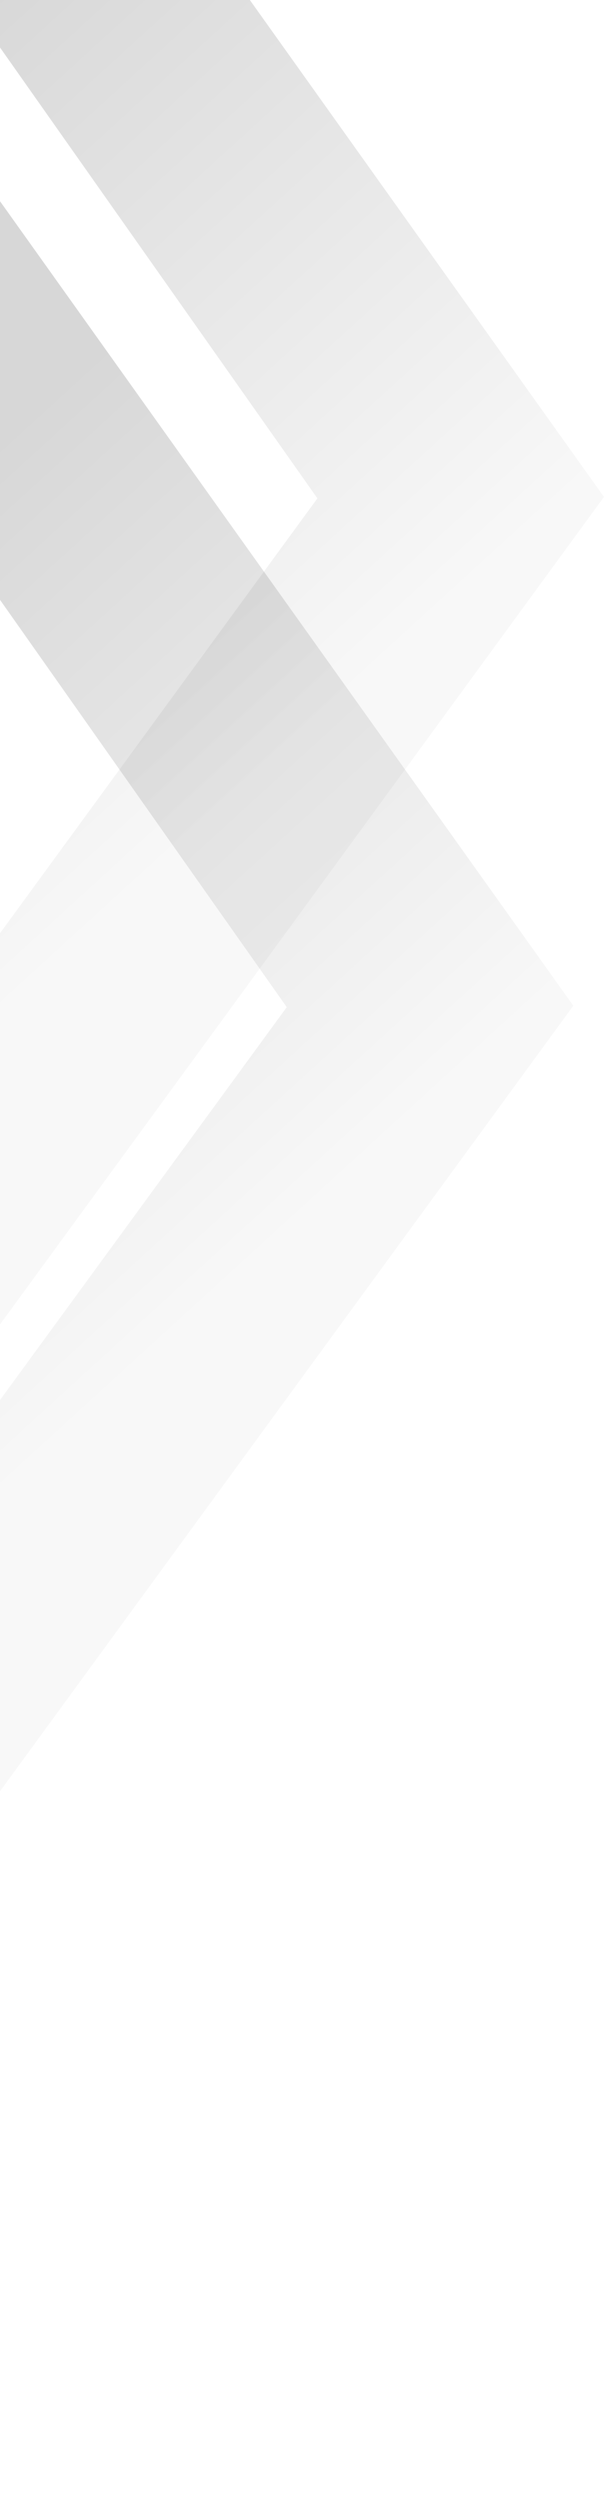
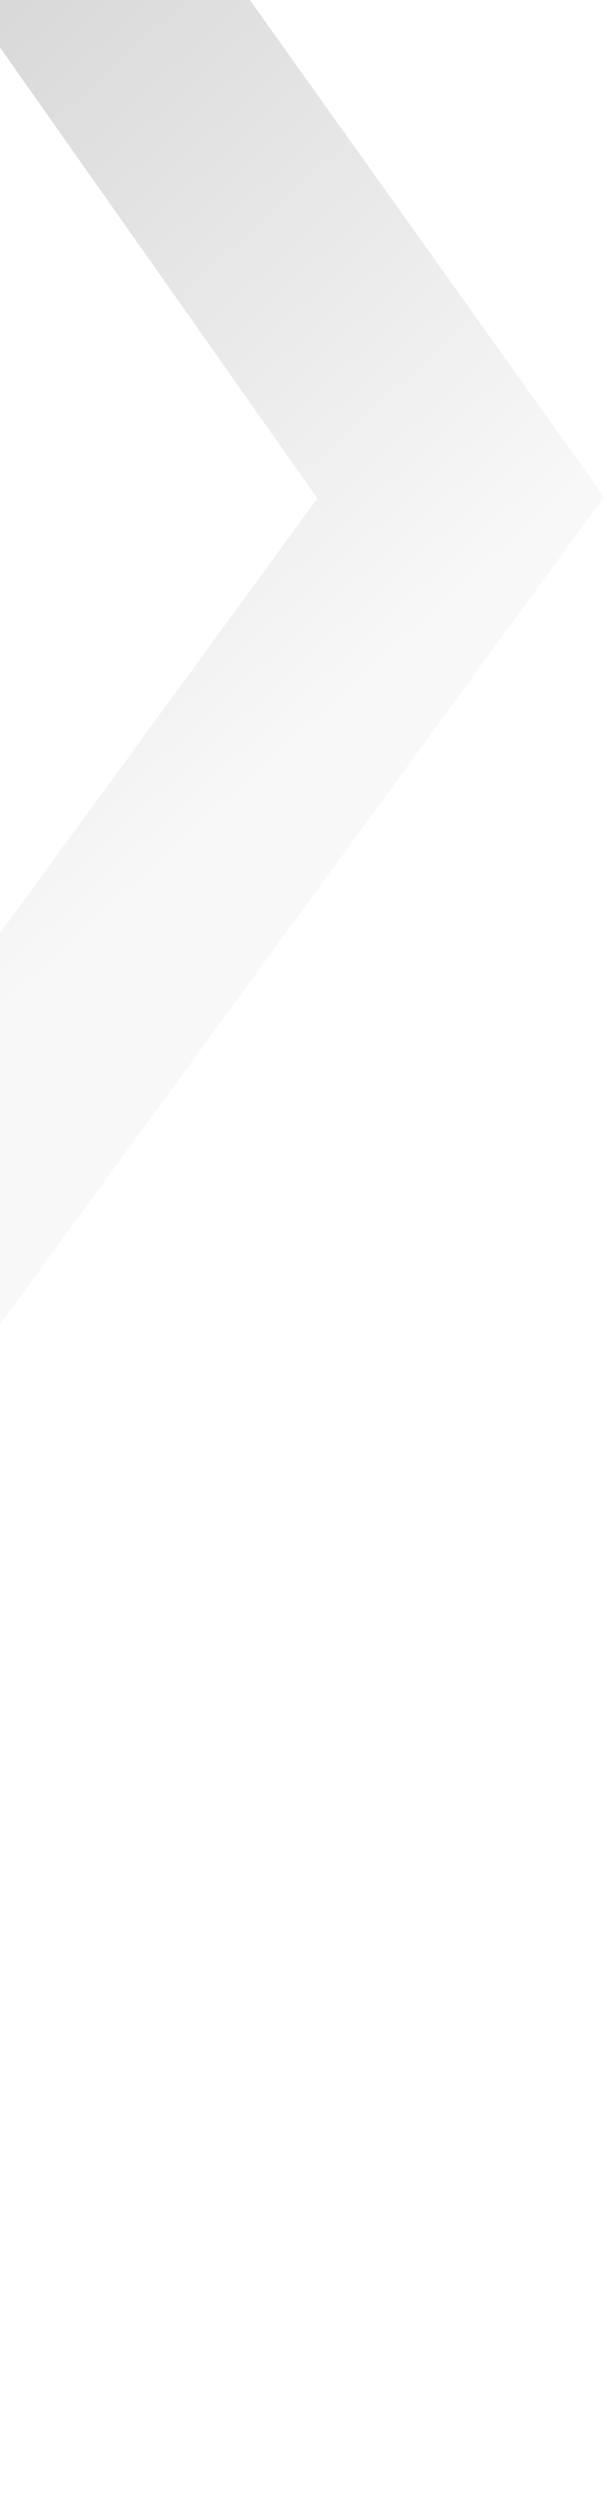
<svg xmlns="http://www.w3.org/2000/svg" width="217" height="893" viewBox="0 0 217 893" fill="none">
-   <path opacity="0.65" fillRule="evenodd" clipRule="evenodd" d="M-236 823.179L102.511 359.756L-86.655 91.263L-122.702 42.371L-7.746 61.009L204.957 359.241L-176.248 881.128L-236 892.547L-236 823.179Z" fill="url(#paint0_linear_6_8366)" />
  <path opacity="0.65" fillRule="evenodd" clipRule="evenodd" d="M-236 656.397L-235.98 656.409L113.467 178.014L-75.699 -90.479L-111.746 -139.371L3.21 -120.733L215.913 177.499L-165.292 699.386L-236 712.898L-236 656.397Z" fill="url(#paint1_linear_6_8366)" />
  <defs>
    <linearGradient id="paint0_linear_6_8366" x1="205.336" y1="352.133" x2="15.476" y2="144.296" gradientUnits="userSpaceOnUse">
      <stop stopColor="#018E9E" stop-opacity="0.04" />
      <stop offset="1" stopColor="#018E9E" stop-opacity="0.24" />
    </linearGradient>
    <linearGradient id="paint1_linear_6_8366" x1="216.292" y1="170.391" x2="26.432" y2="-37.446" gradientUnits="userSpaceOnUse">
      <stop stopColor="#009C72" stop-opacity="0.04" />
      <stop offset="1" stopColor="#009C72" stop-opacity="0.24" />
    </linearGradient>
  </defs>
</svg>